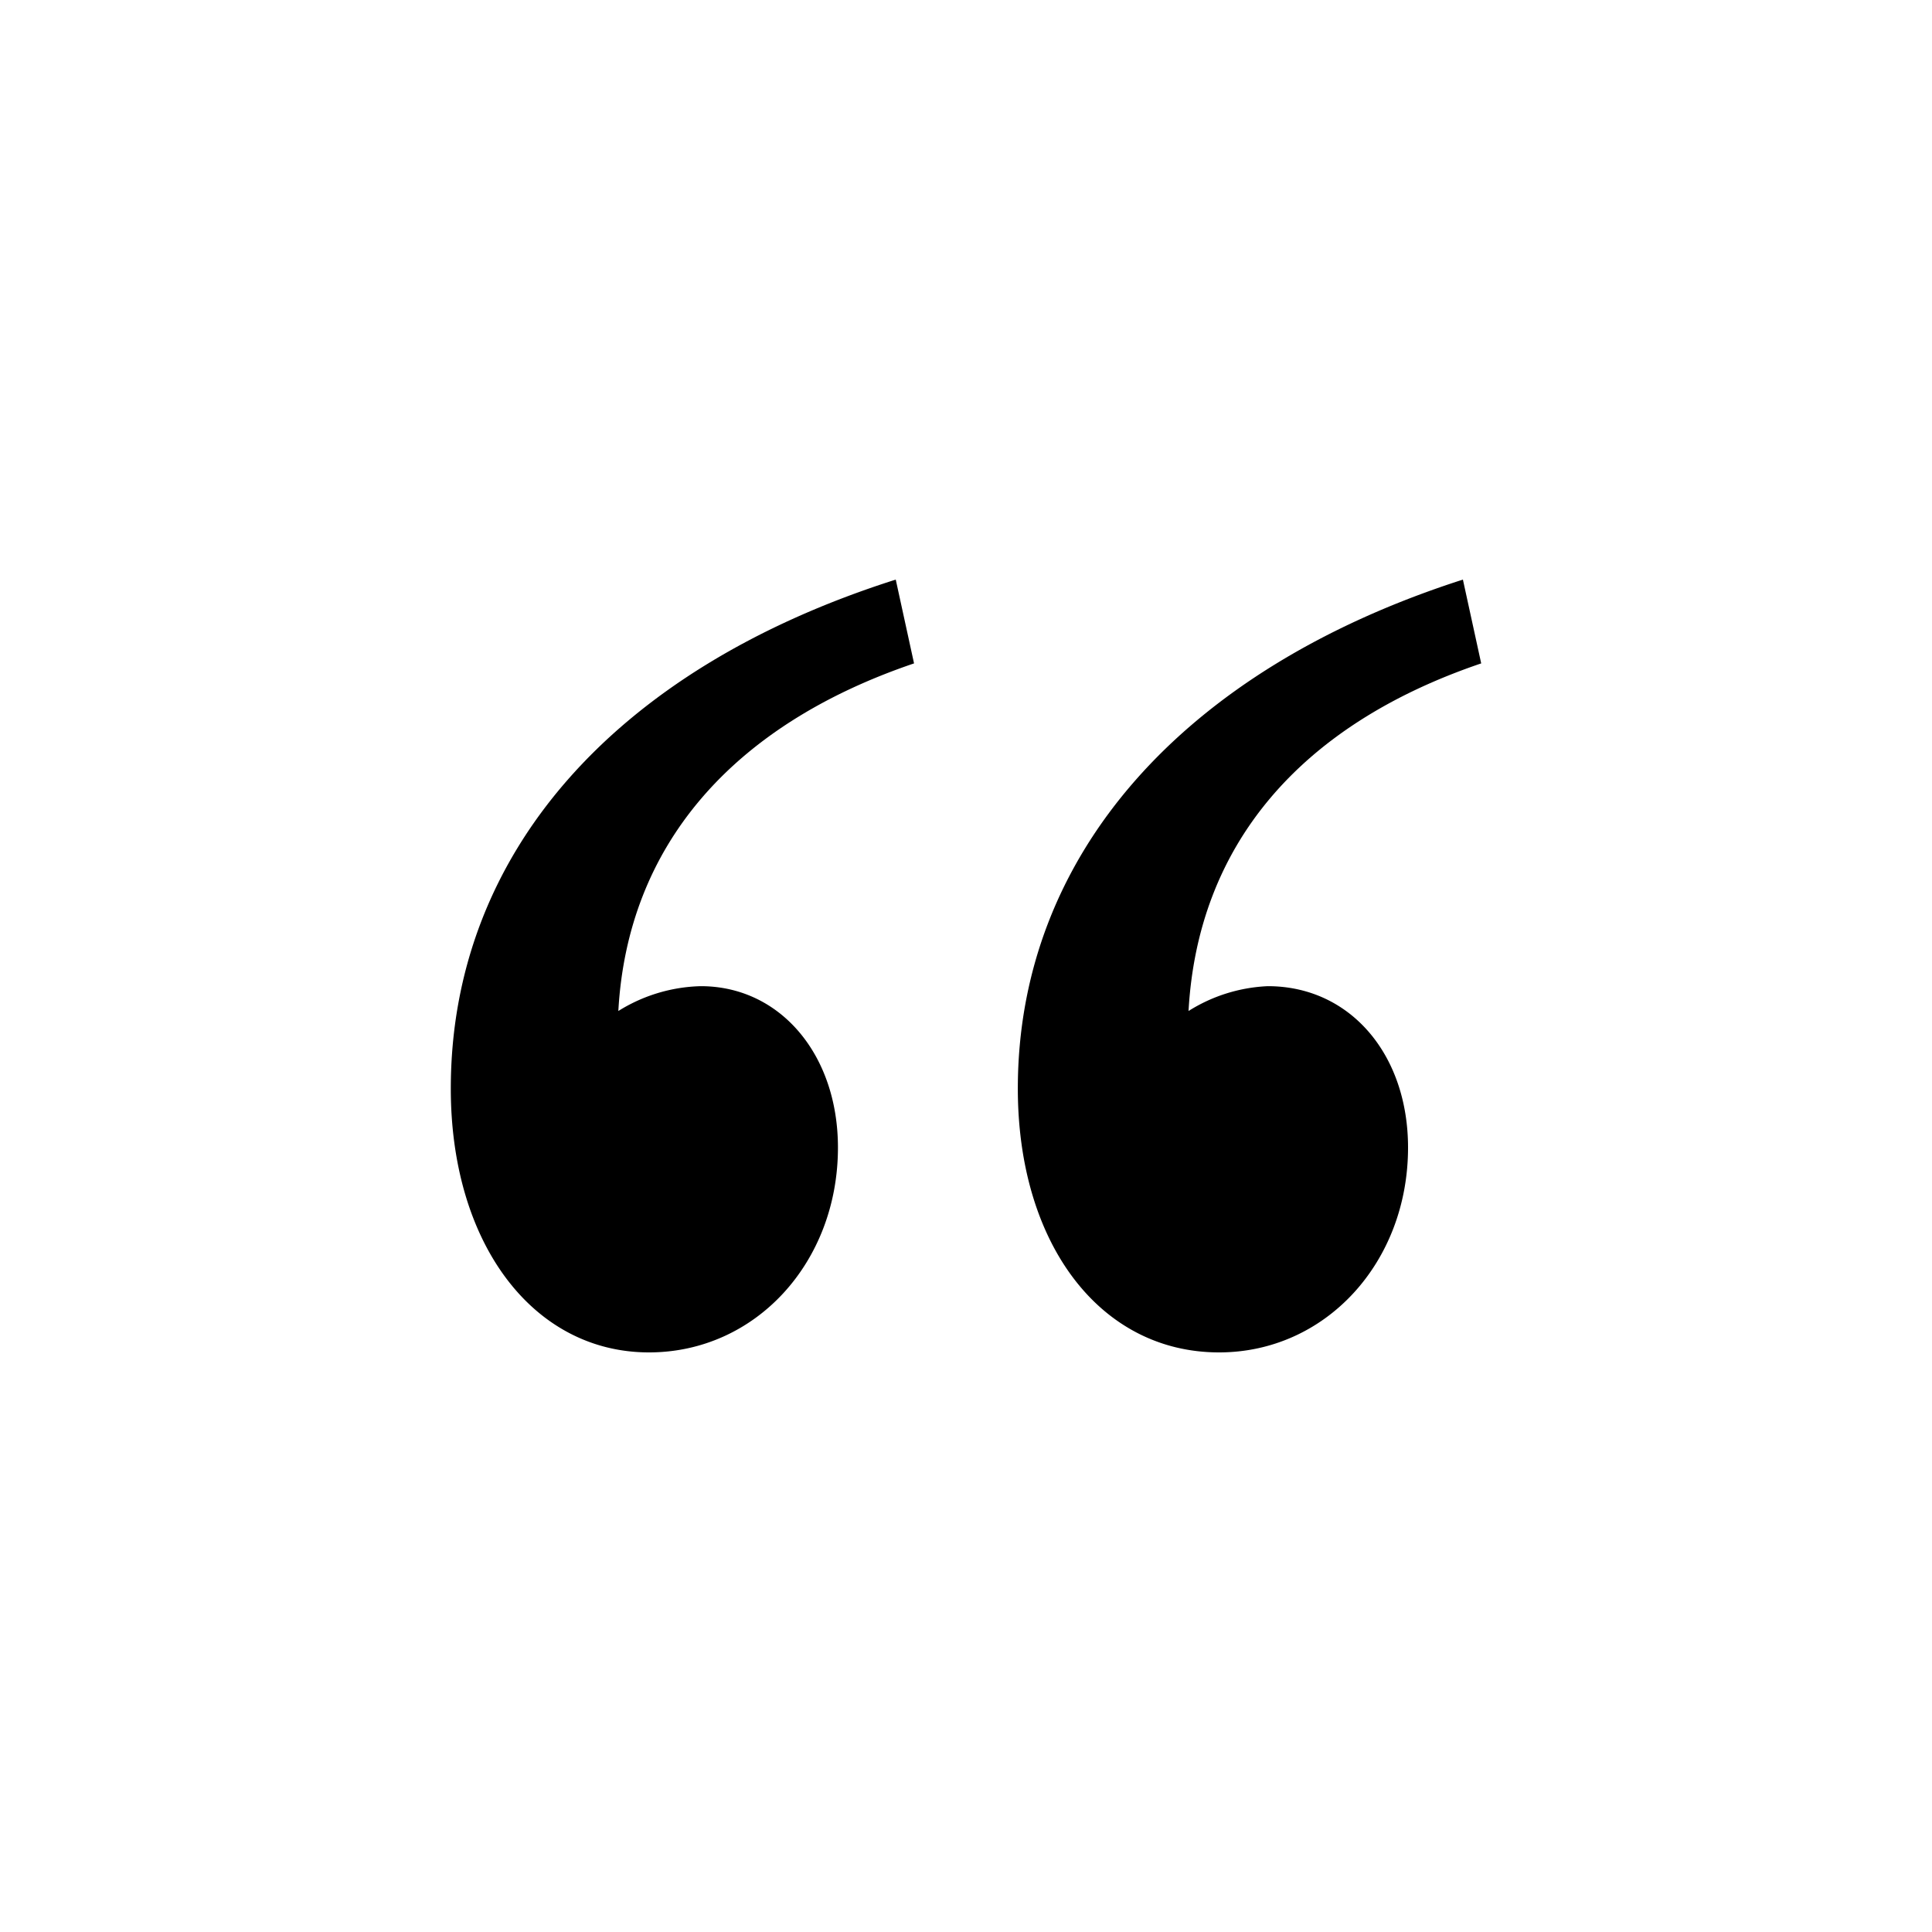
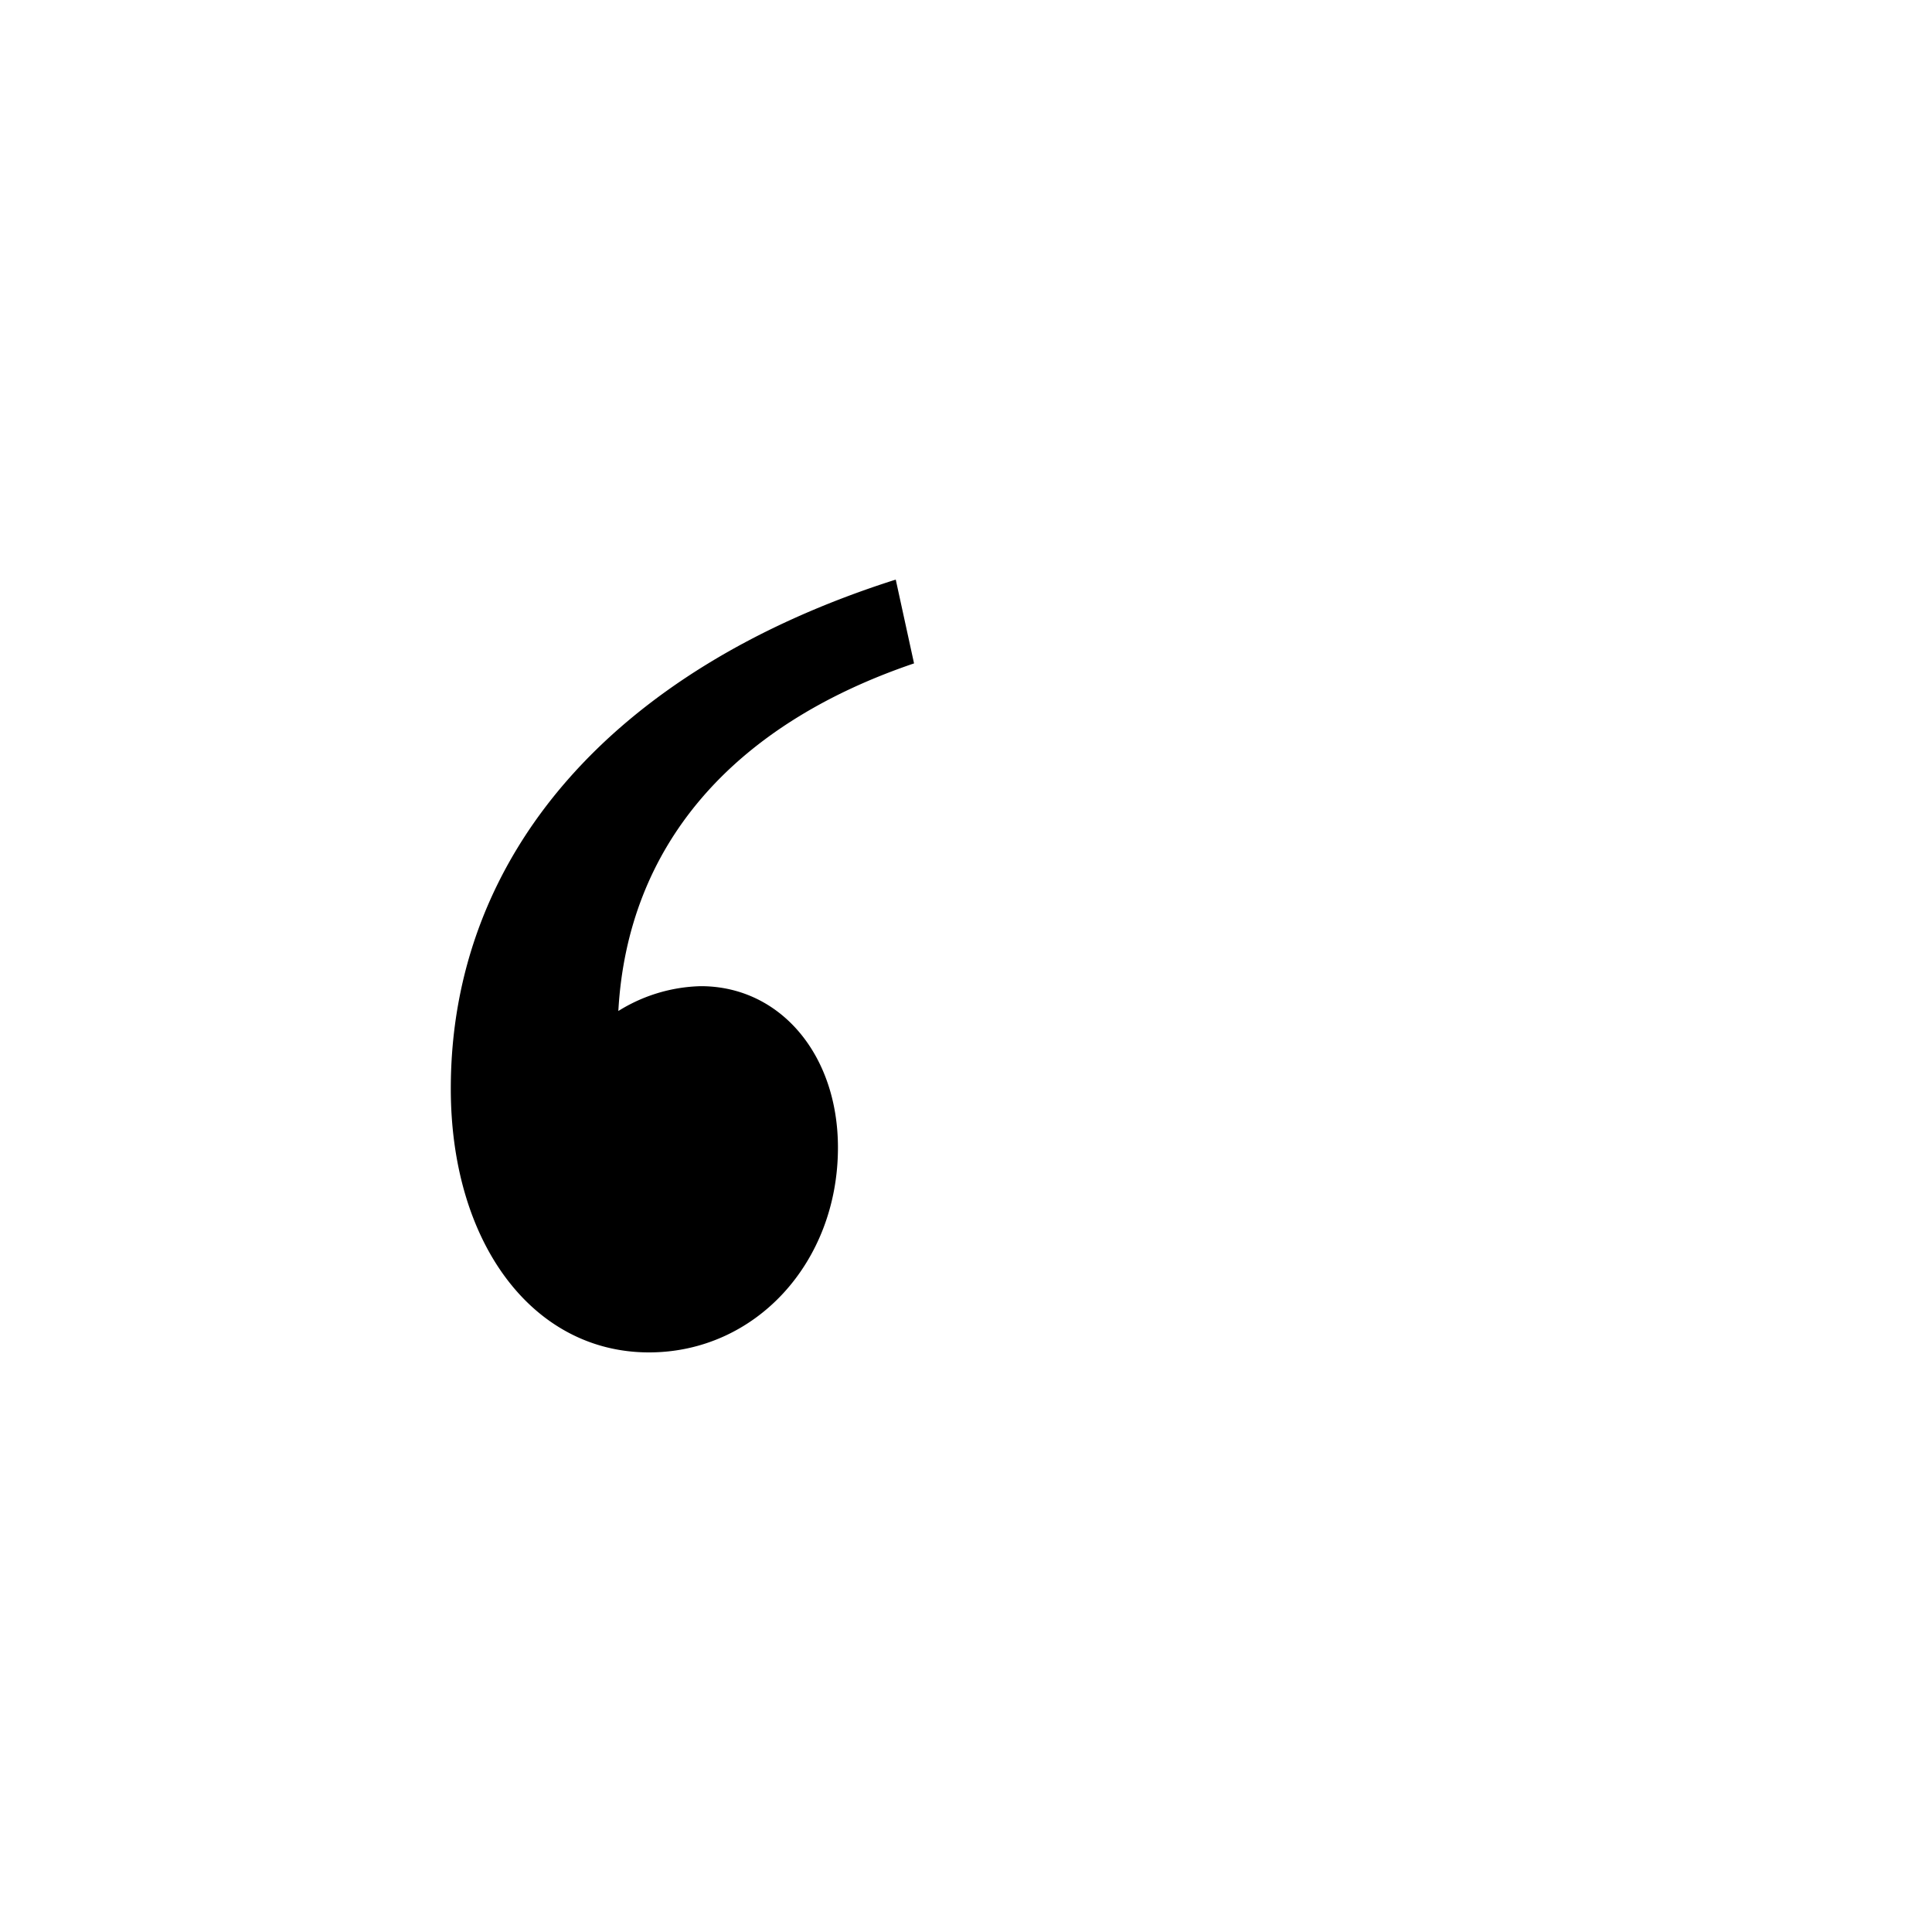
<svg xmlns="http://www.w3.org/2000/svg" width="75" height="75" viewBox="0 0 75 75">
  <title>__NS_icons-TDH</title>
  <path d="M25.192,52.5c4.142,0,7.337-3.494,7.337-7.952,0-3.615-2.249-6.265-5.325-6.265a6.316,6.316,0,0,0-3.2.964c.355-6.386,4.379-11.084,11.479-13.494l-.71-3.253C23.772,25.994,17.5,33.223,17.5,42.259,17.5,48.283,20.7,52.5,25.192,52.5Z" />
-   <path d="M47.323,52.5c4.142,0,7.337-3.494,7.337-7.952,0-3.615-2.249-6.265-5.444-6.265a6.275,6.275,0,0,0-3.077.964c.355-6.386,4.26-11.084,11.361-13.494L56.79,22.5C45.9,25.994,39.512,33.223,39.512,42.259,39.512,48.283,42.707,52.5,47.323,52.5Z" />
</svg>